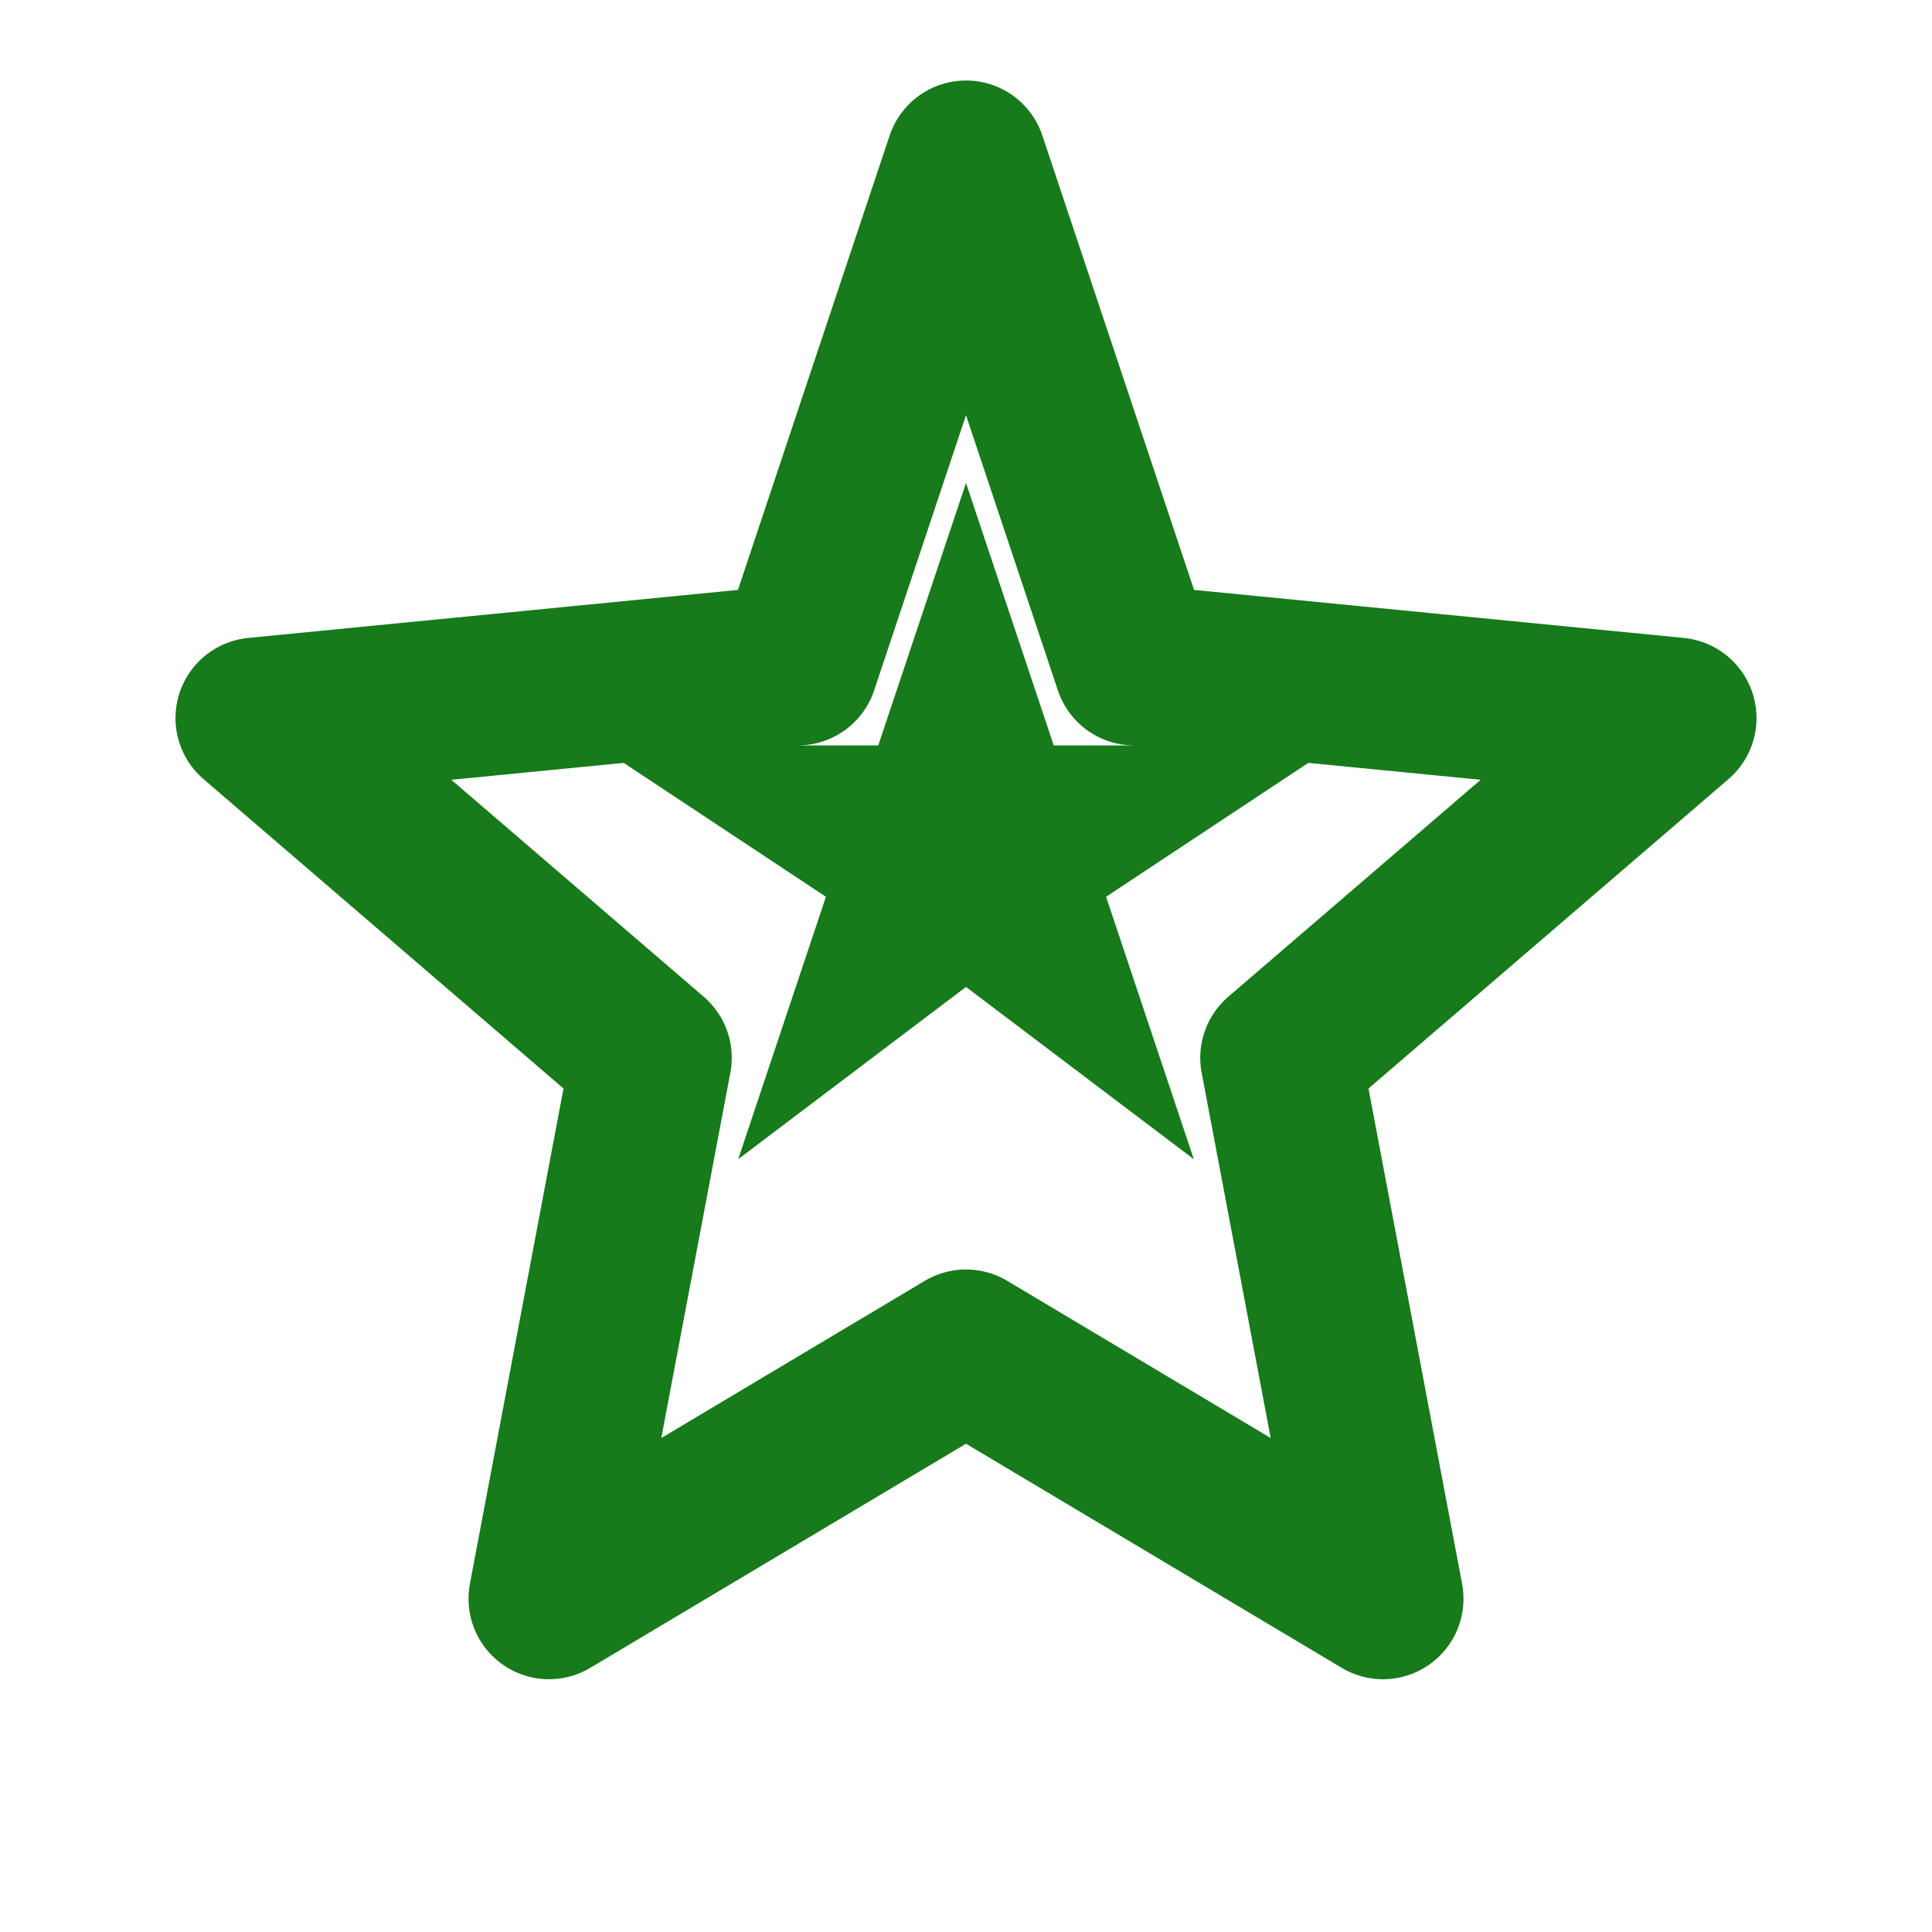
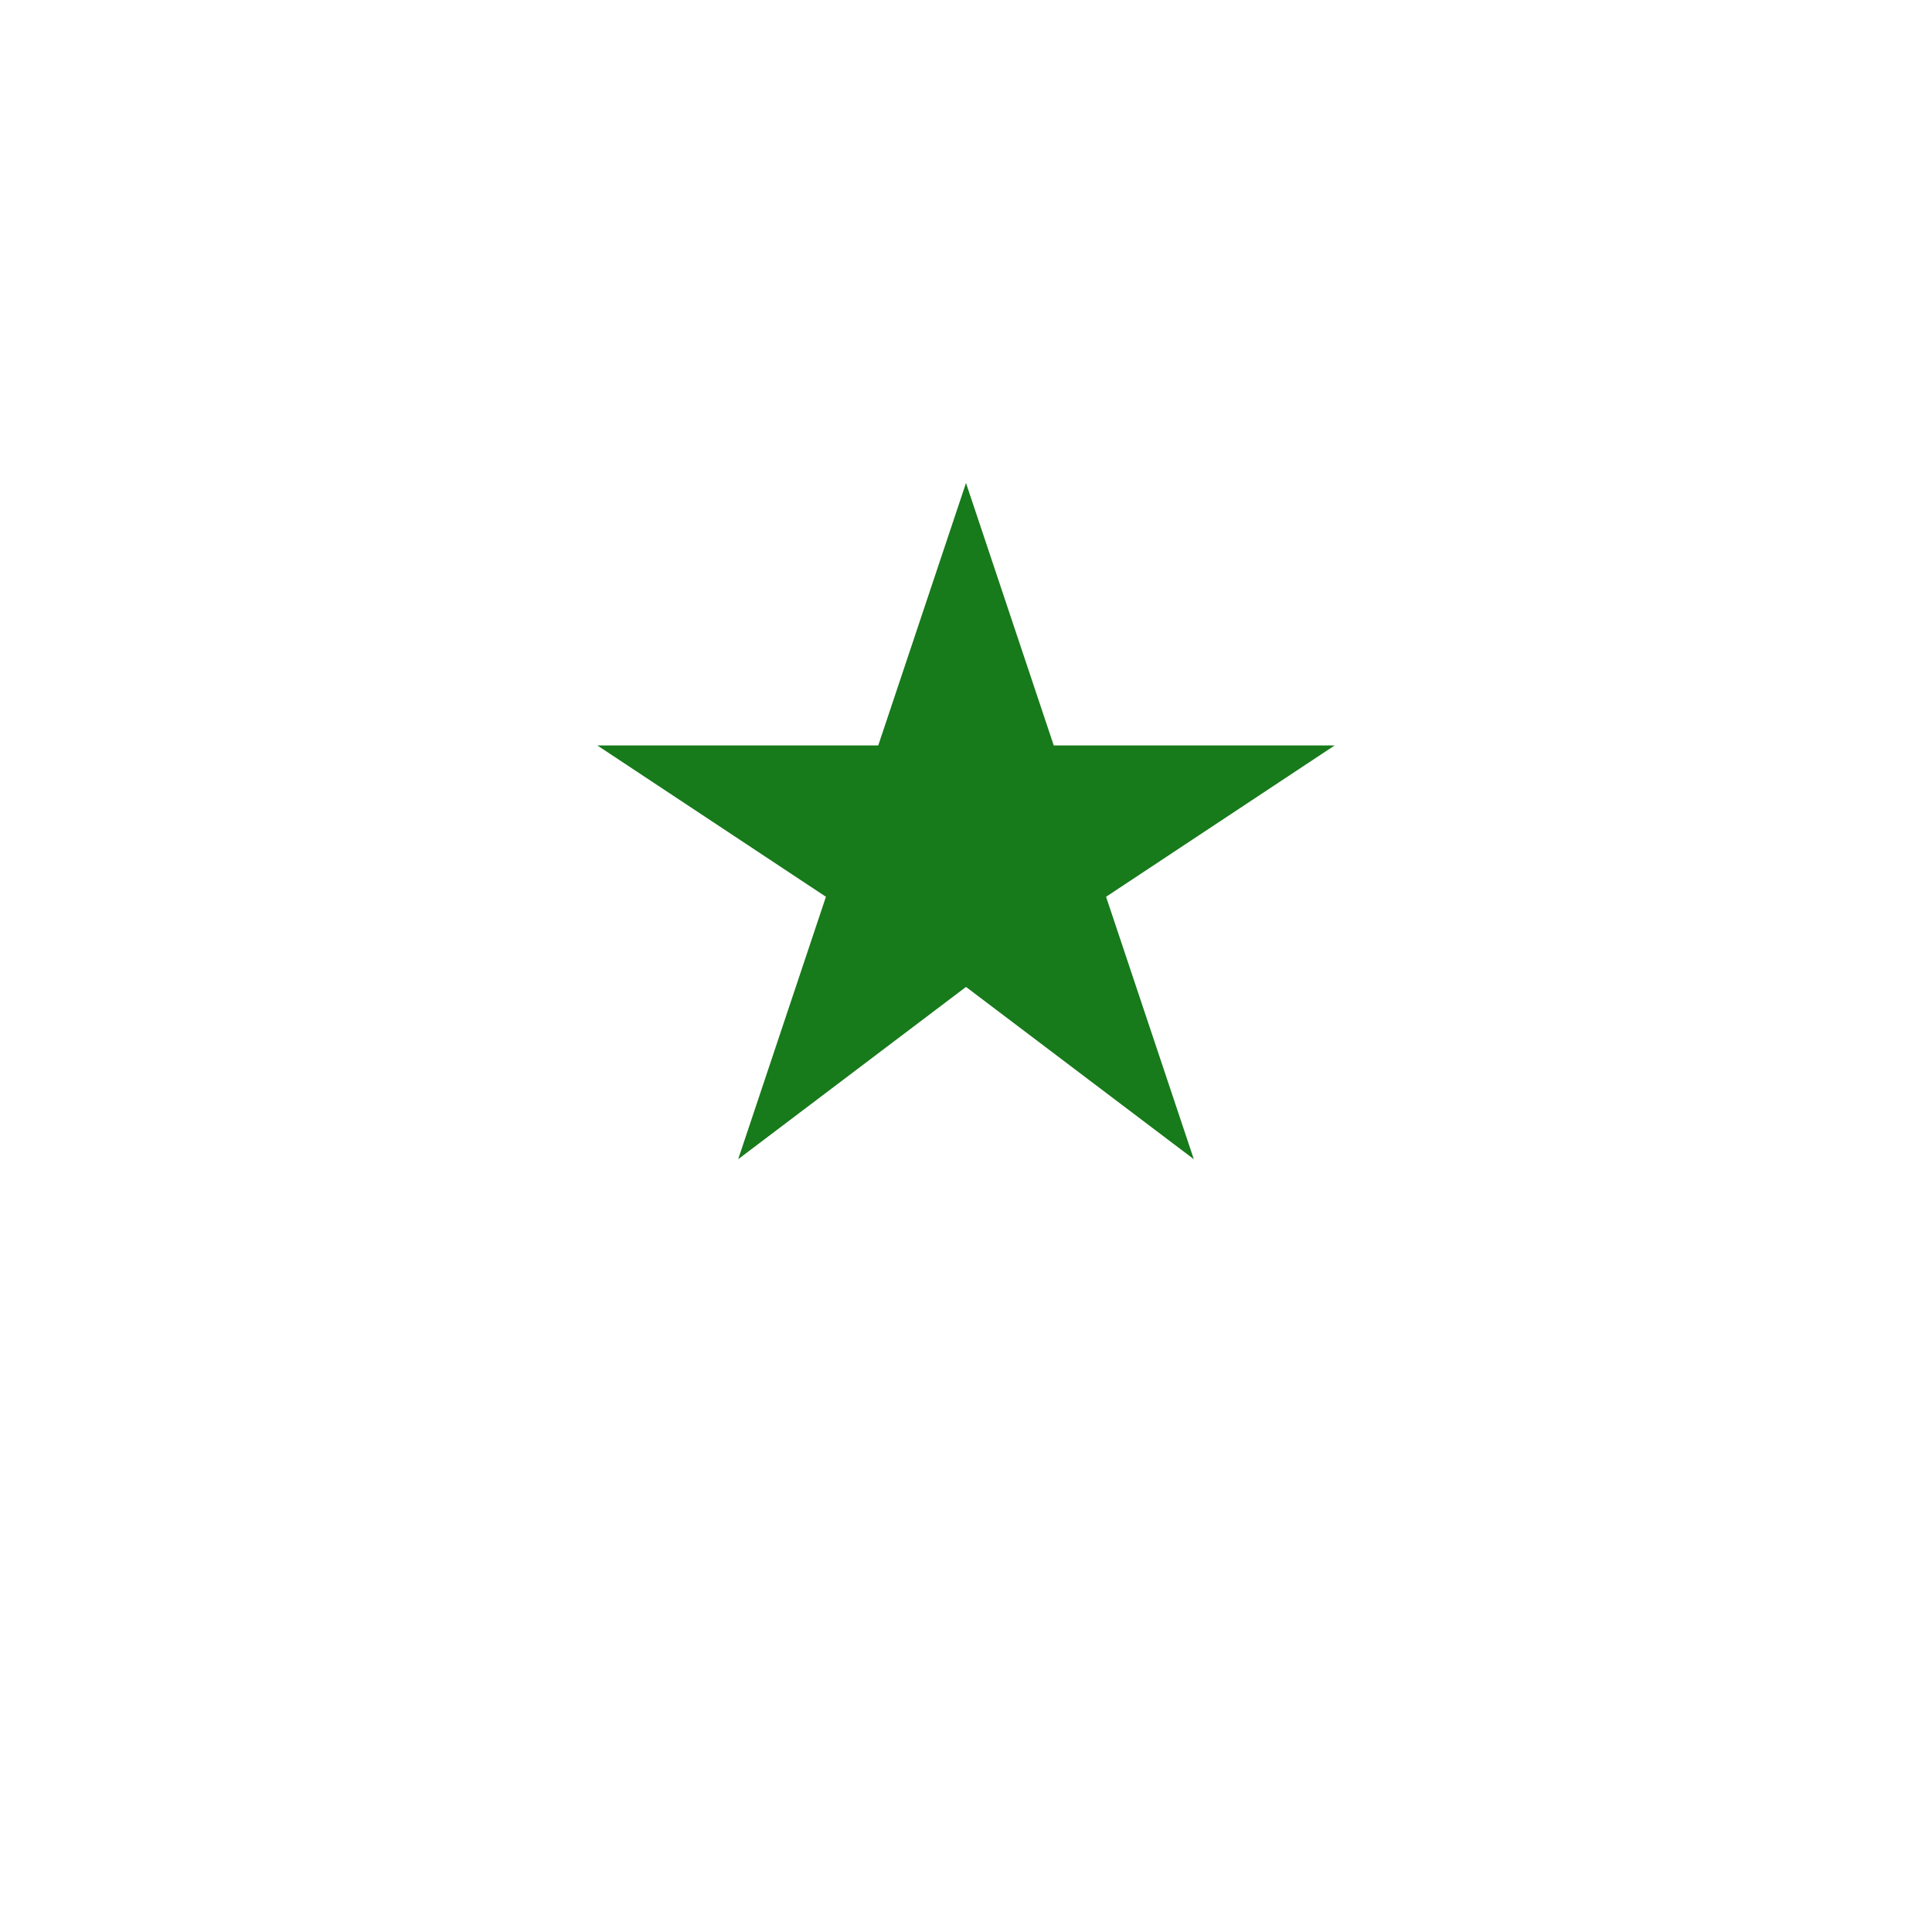
<svg xmlns="http://www.w3.org/2000/svg" class="s-hero__icon s-hero__icon--quality-deep-dive" width="24" height="24" viewBox="0 0 24 24" fill="none">
-   <path d="M12 2L14.09 8.26L20.82 8.92L15.91 13.14L17.18 19.86L12 16.77L6.82 19.86L8.09 13.14L3.18 8.92L9.91 8.26L12 2Z" fill="none" stroke="#177A1B" stroke-width="2" stroke-linejoin="round" />
  <path d="M12 6L13.09 9.26H16.58L13.74 11.14L14.83 14.4L12 12.26L9.17 14.4L10.26 11.14L7.42 9.26H10.91L12 6Z" fill="#177A1B" />
</svg>